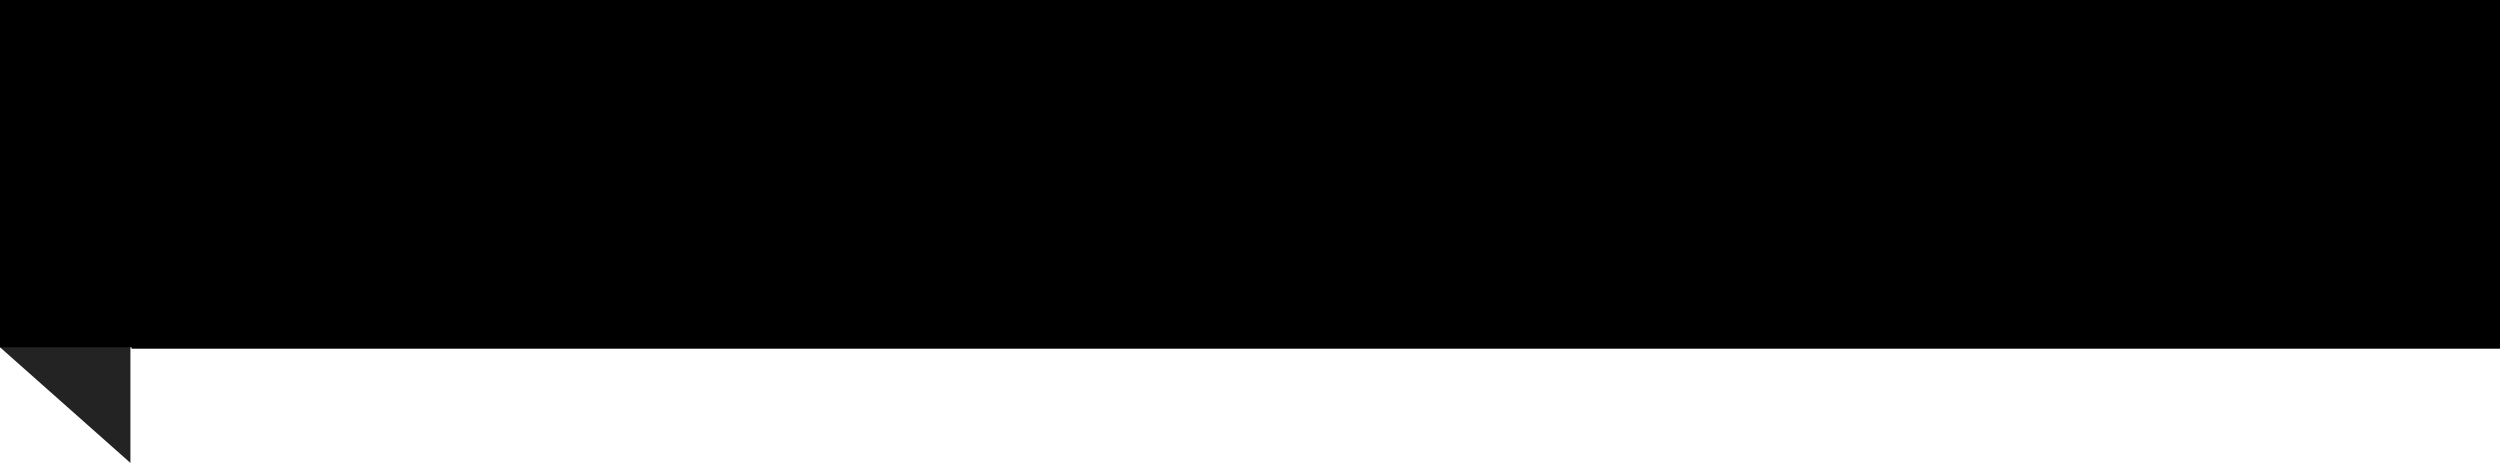
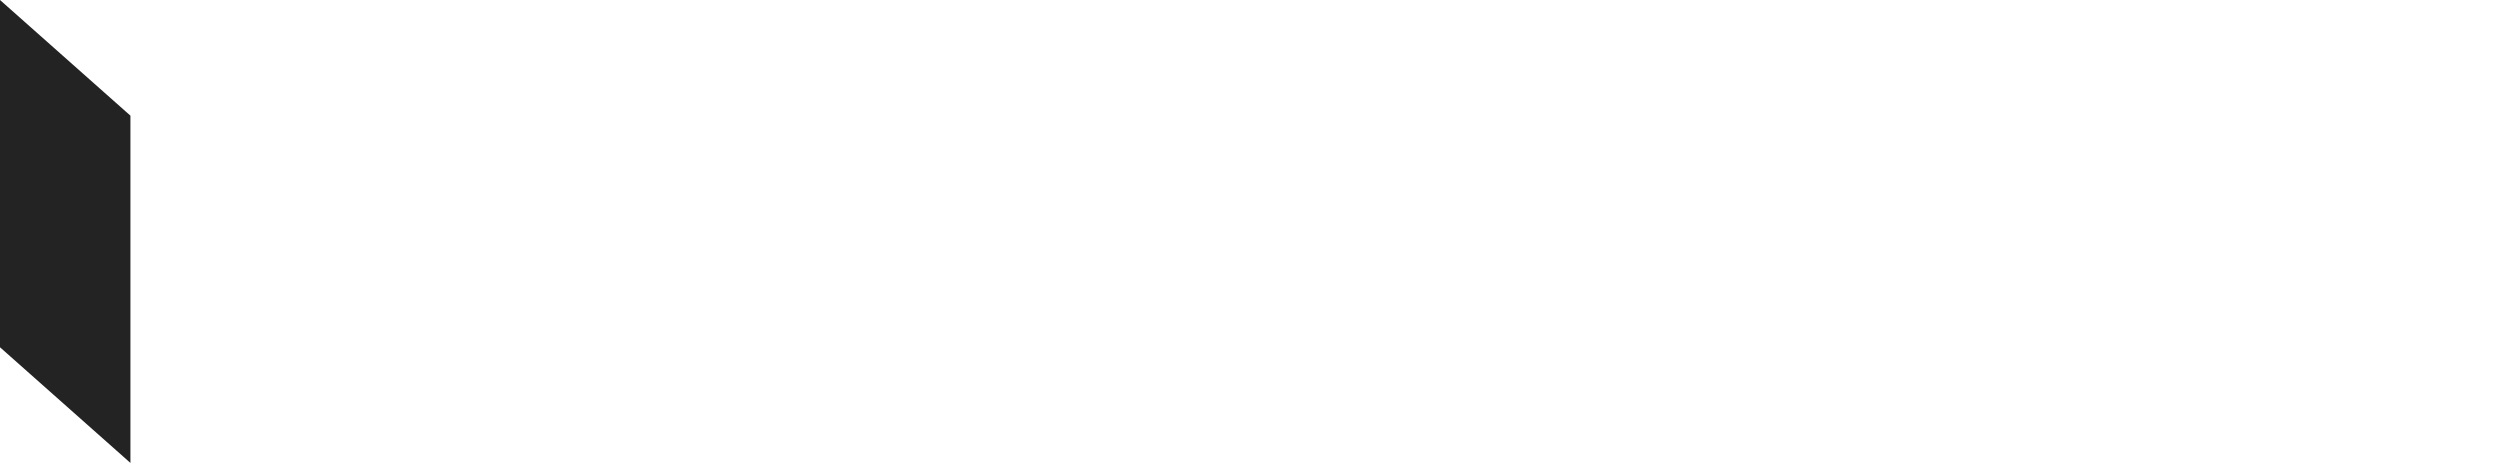
<svg xmlns="http://www.w3.org/2000/svg" width="380" height="71" viewBox="0 0 380 71" fill="none">
  <path d="M0 0L19.825 17.581V70.366L0 52.785V0Z" fill="#232323" />
-   <path d="M0 0H39.607L28.34 52.785H0V0Z" fill="black" />
-   <rect x="20" width="360" height="53" fill="black" />
</svg>